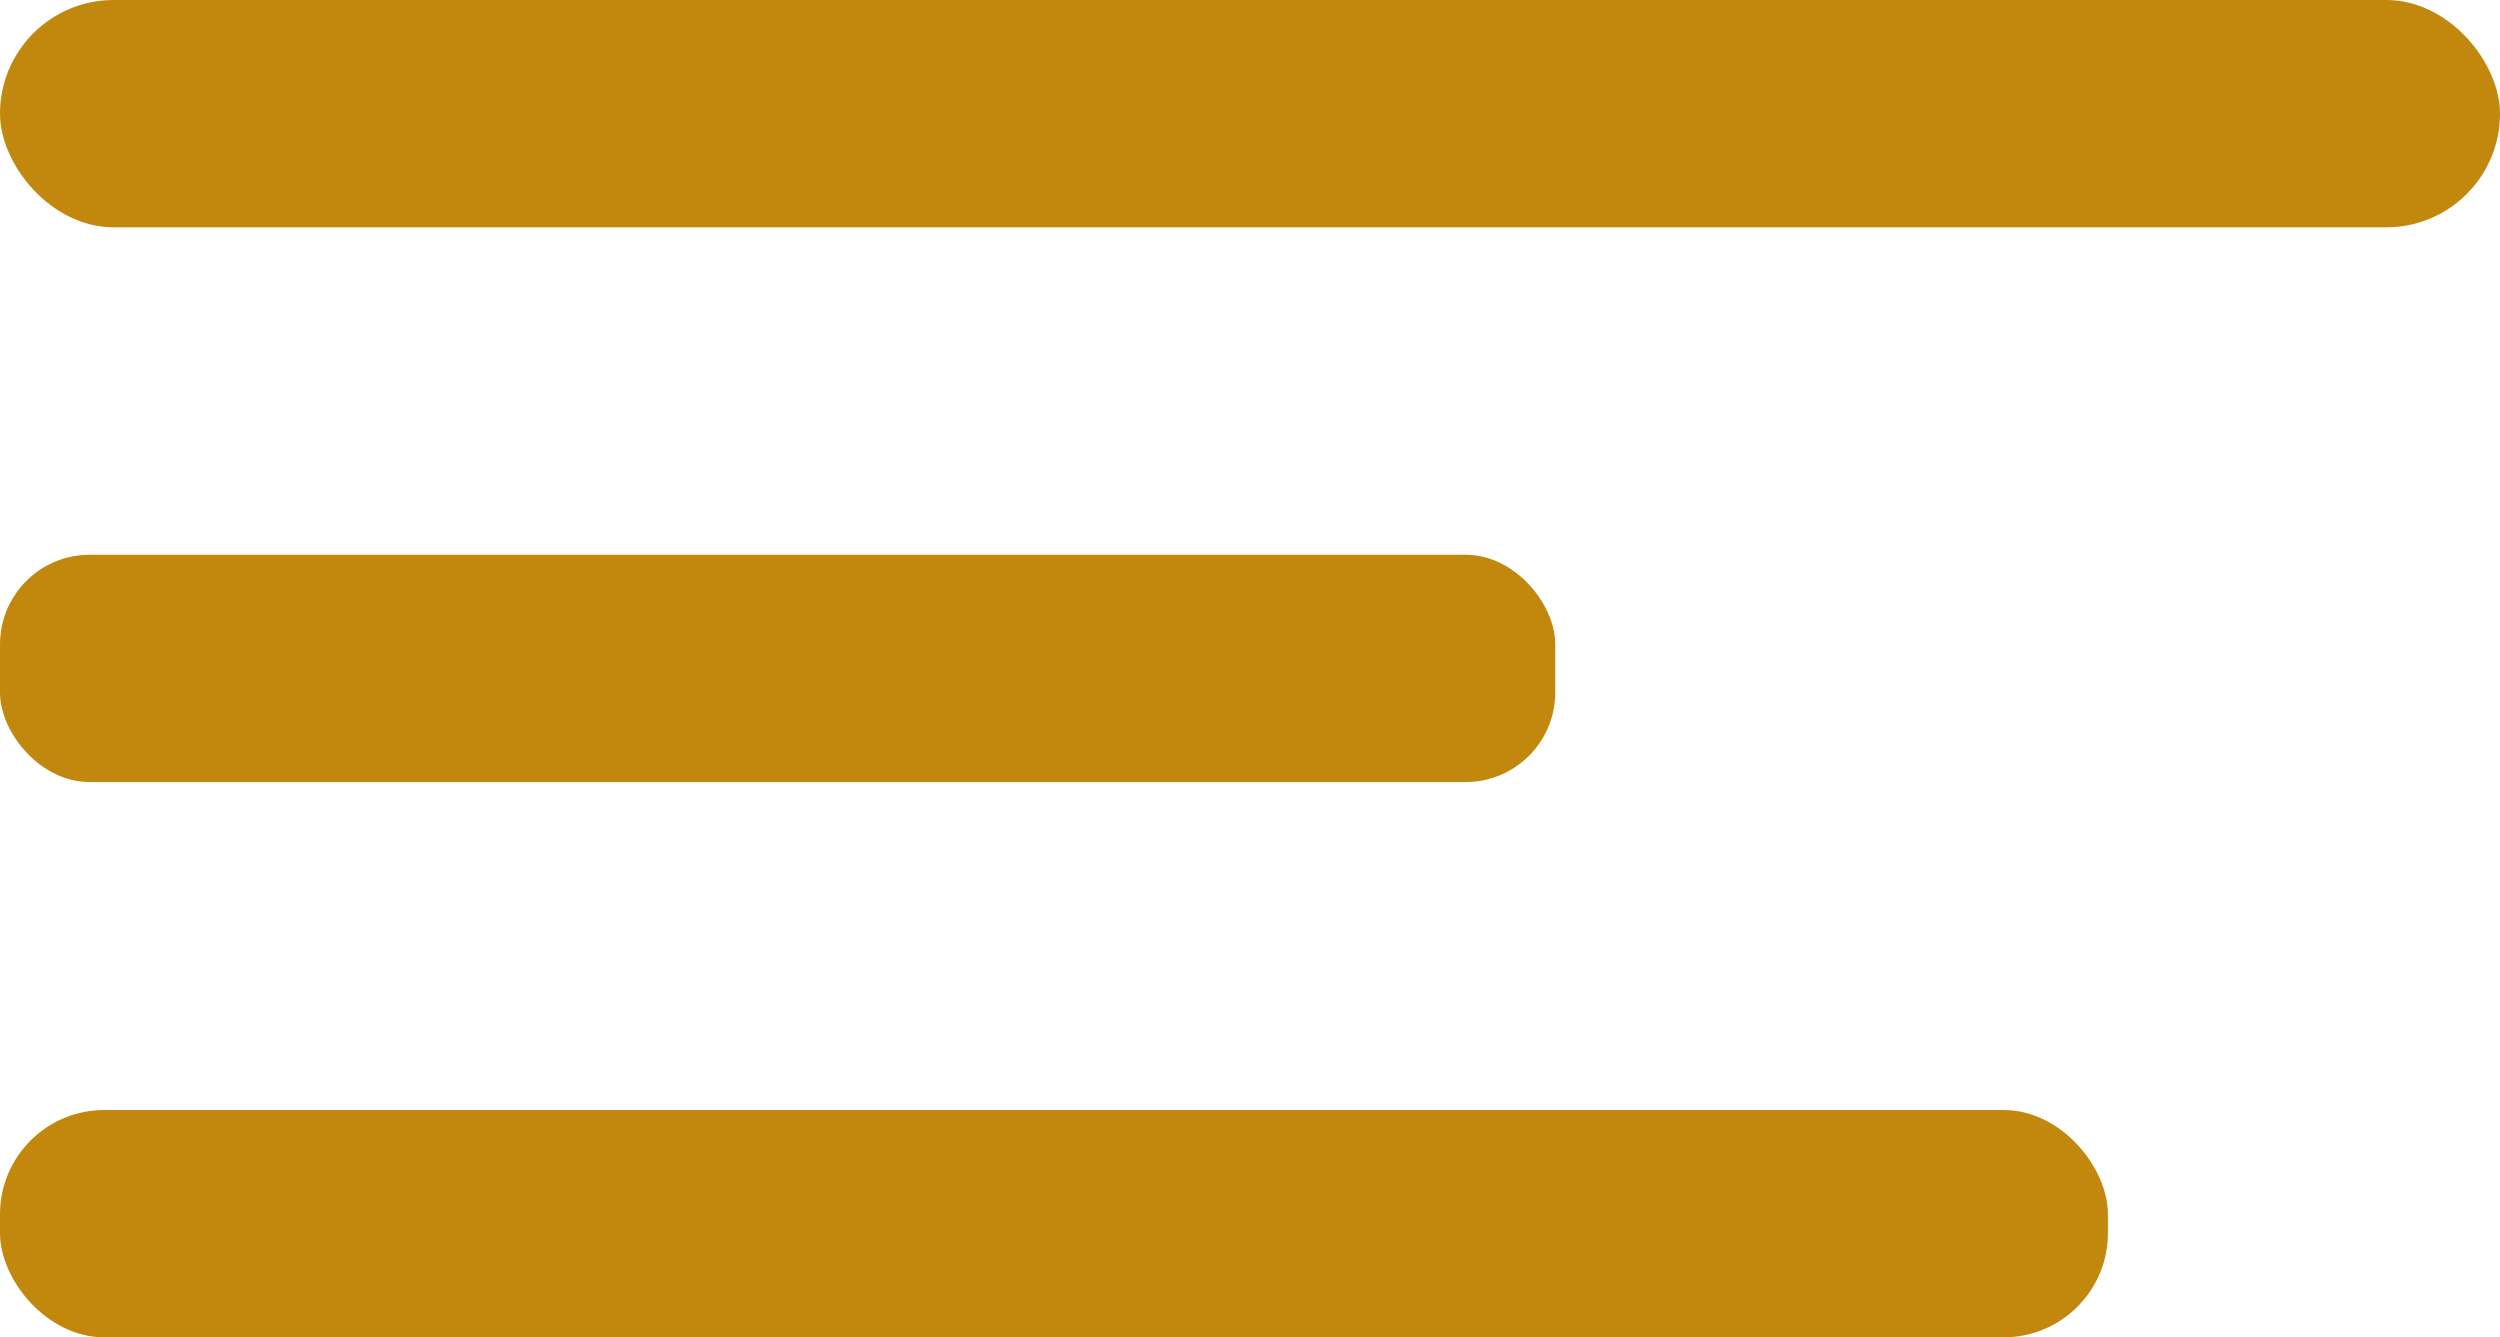
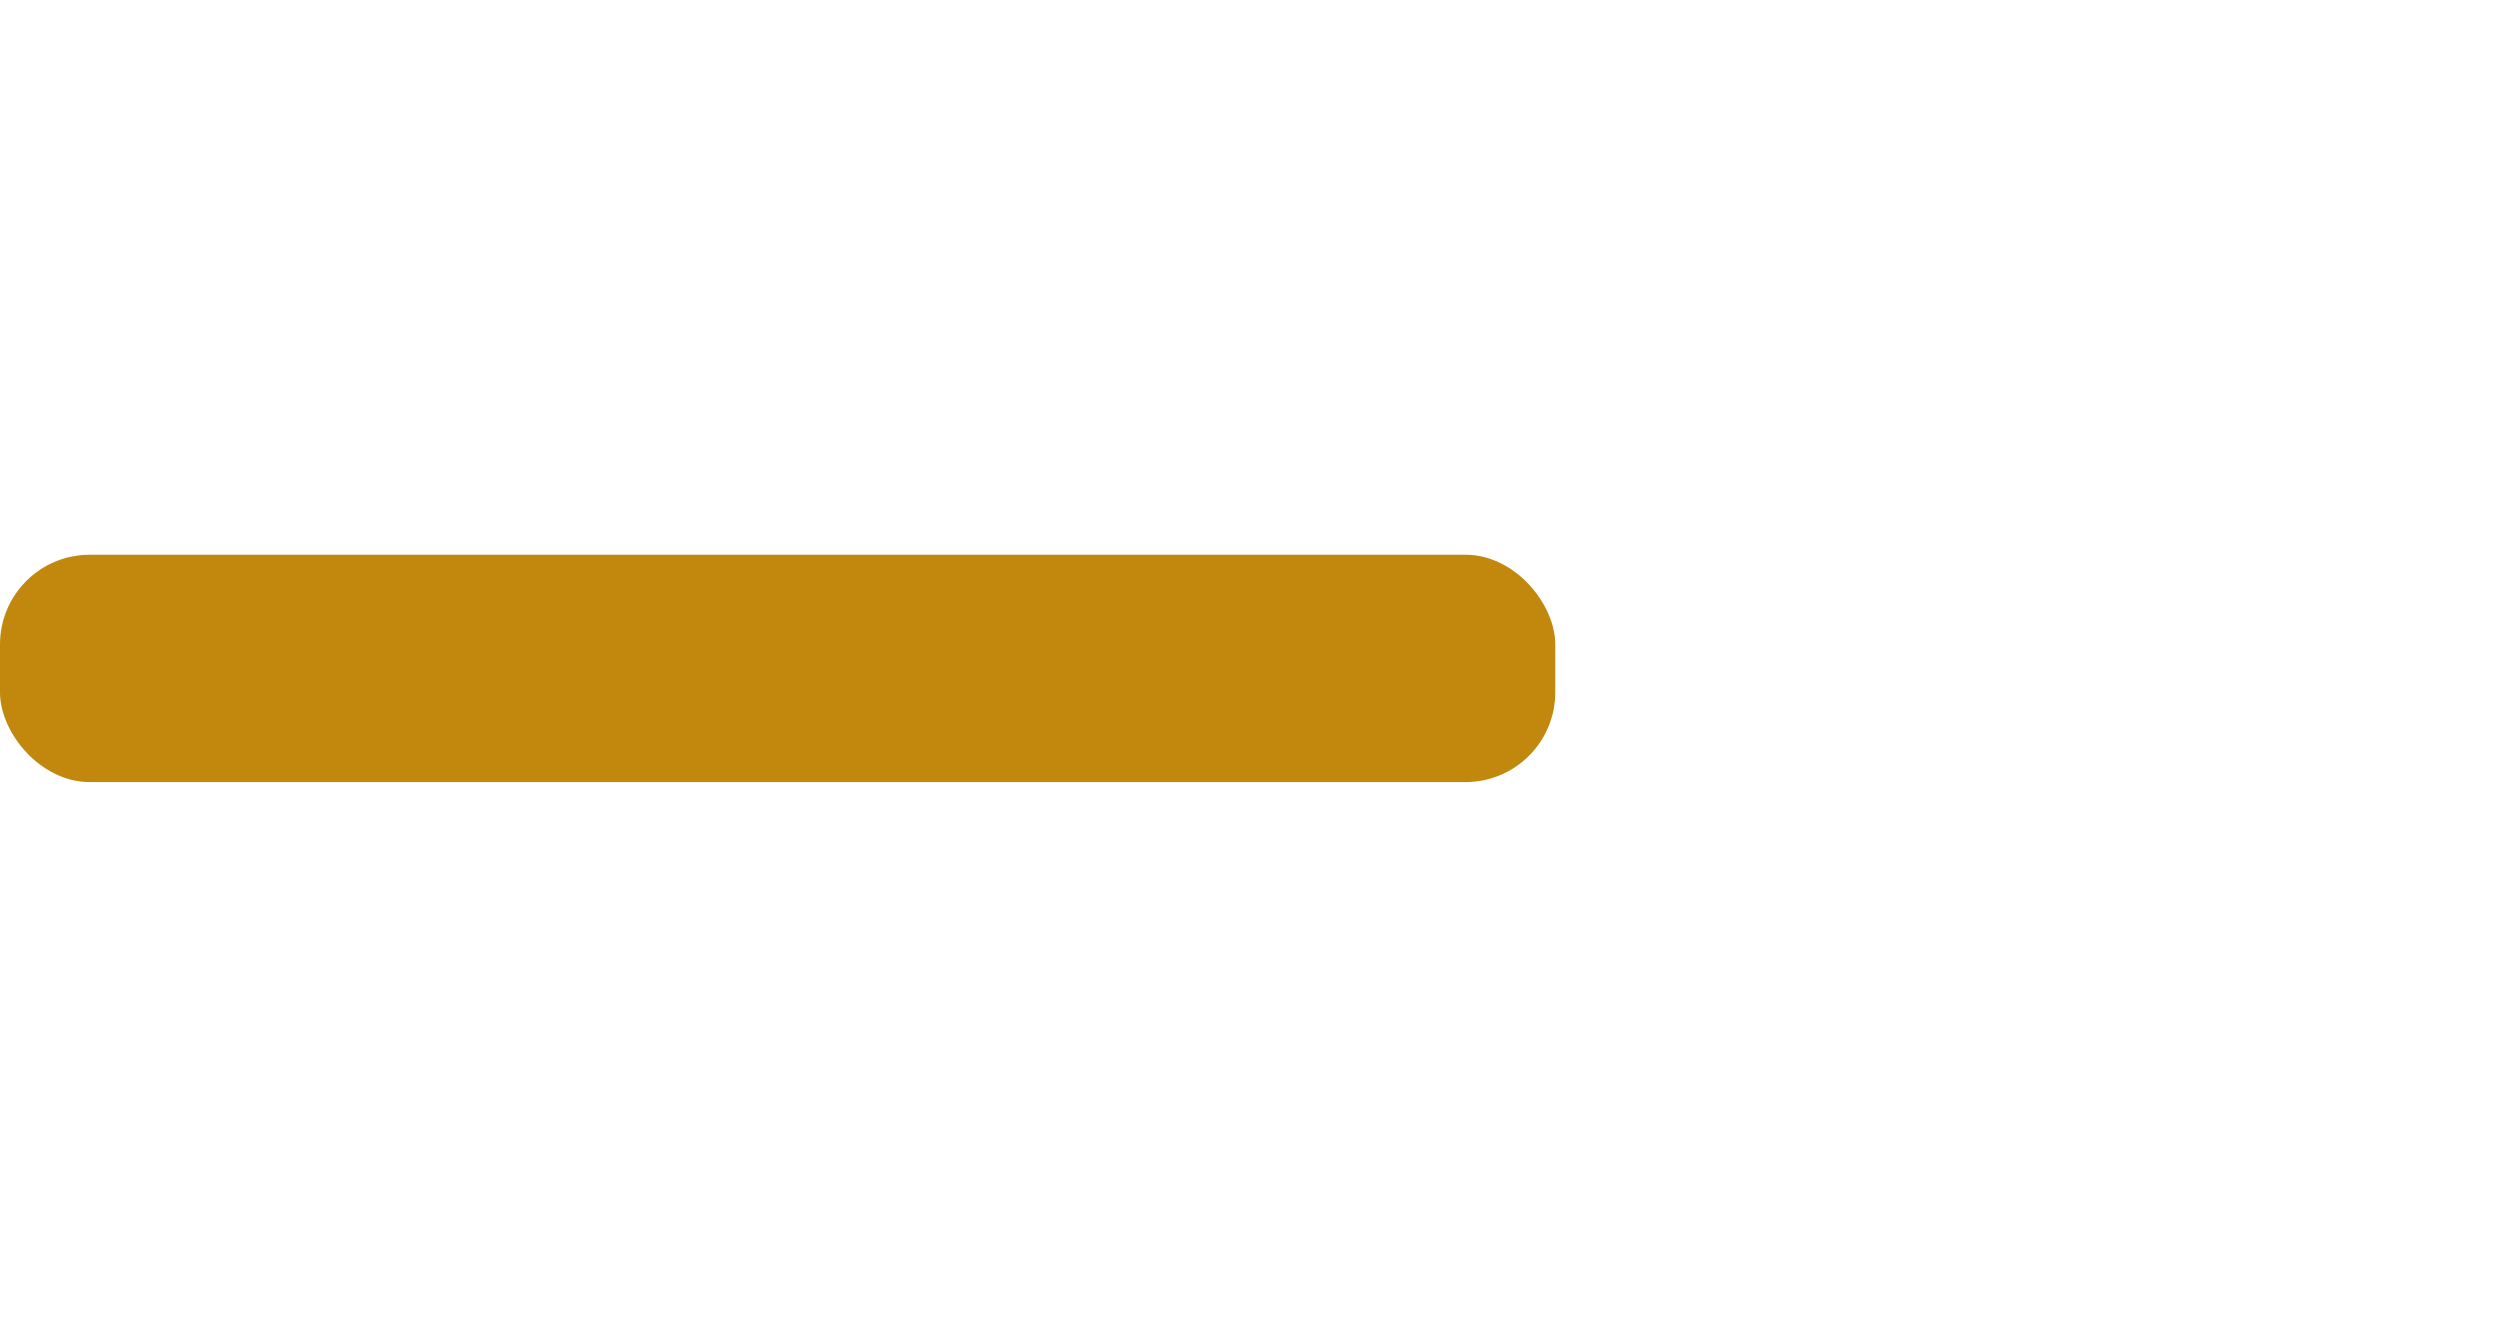
<svg xmlns="http://www.w3.org/2000/svg" id="Layer_2" viewBox="0 0 47.95 25.65">
  <defs>
    <style>.cls-1{fill:#c1880d;stroke-width:0px;}</style>
  </defs>
  <g id="Layer_1-2">
-     <rect class="cls-1" x="0" y="0" width="47.95" height="4.36" rx="2.18" ry="2.18" />
-     <rect class="cls-1" x="0" y="21.29" width="40.43" height="4.36" rx="2" ry="2" />
    <rect class="cls-1" x="0" y="10.64" width="29.83" height="4.36" rx="1.72" ry="1.72" />
  </g>
</svg>